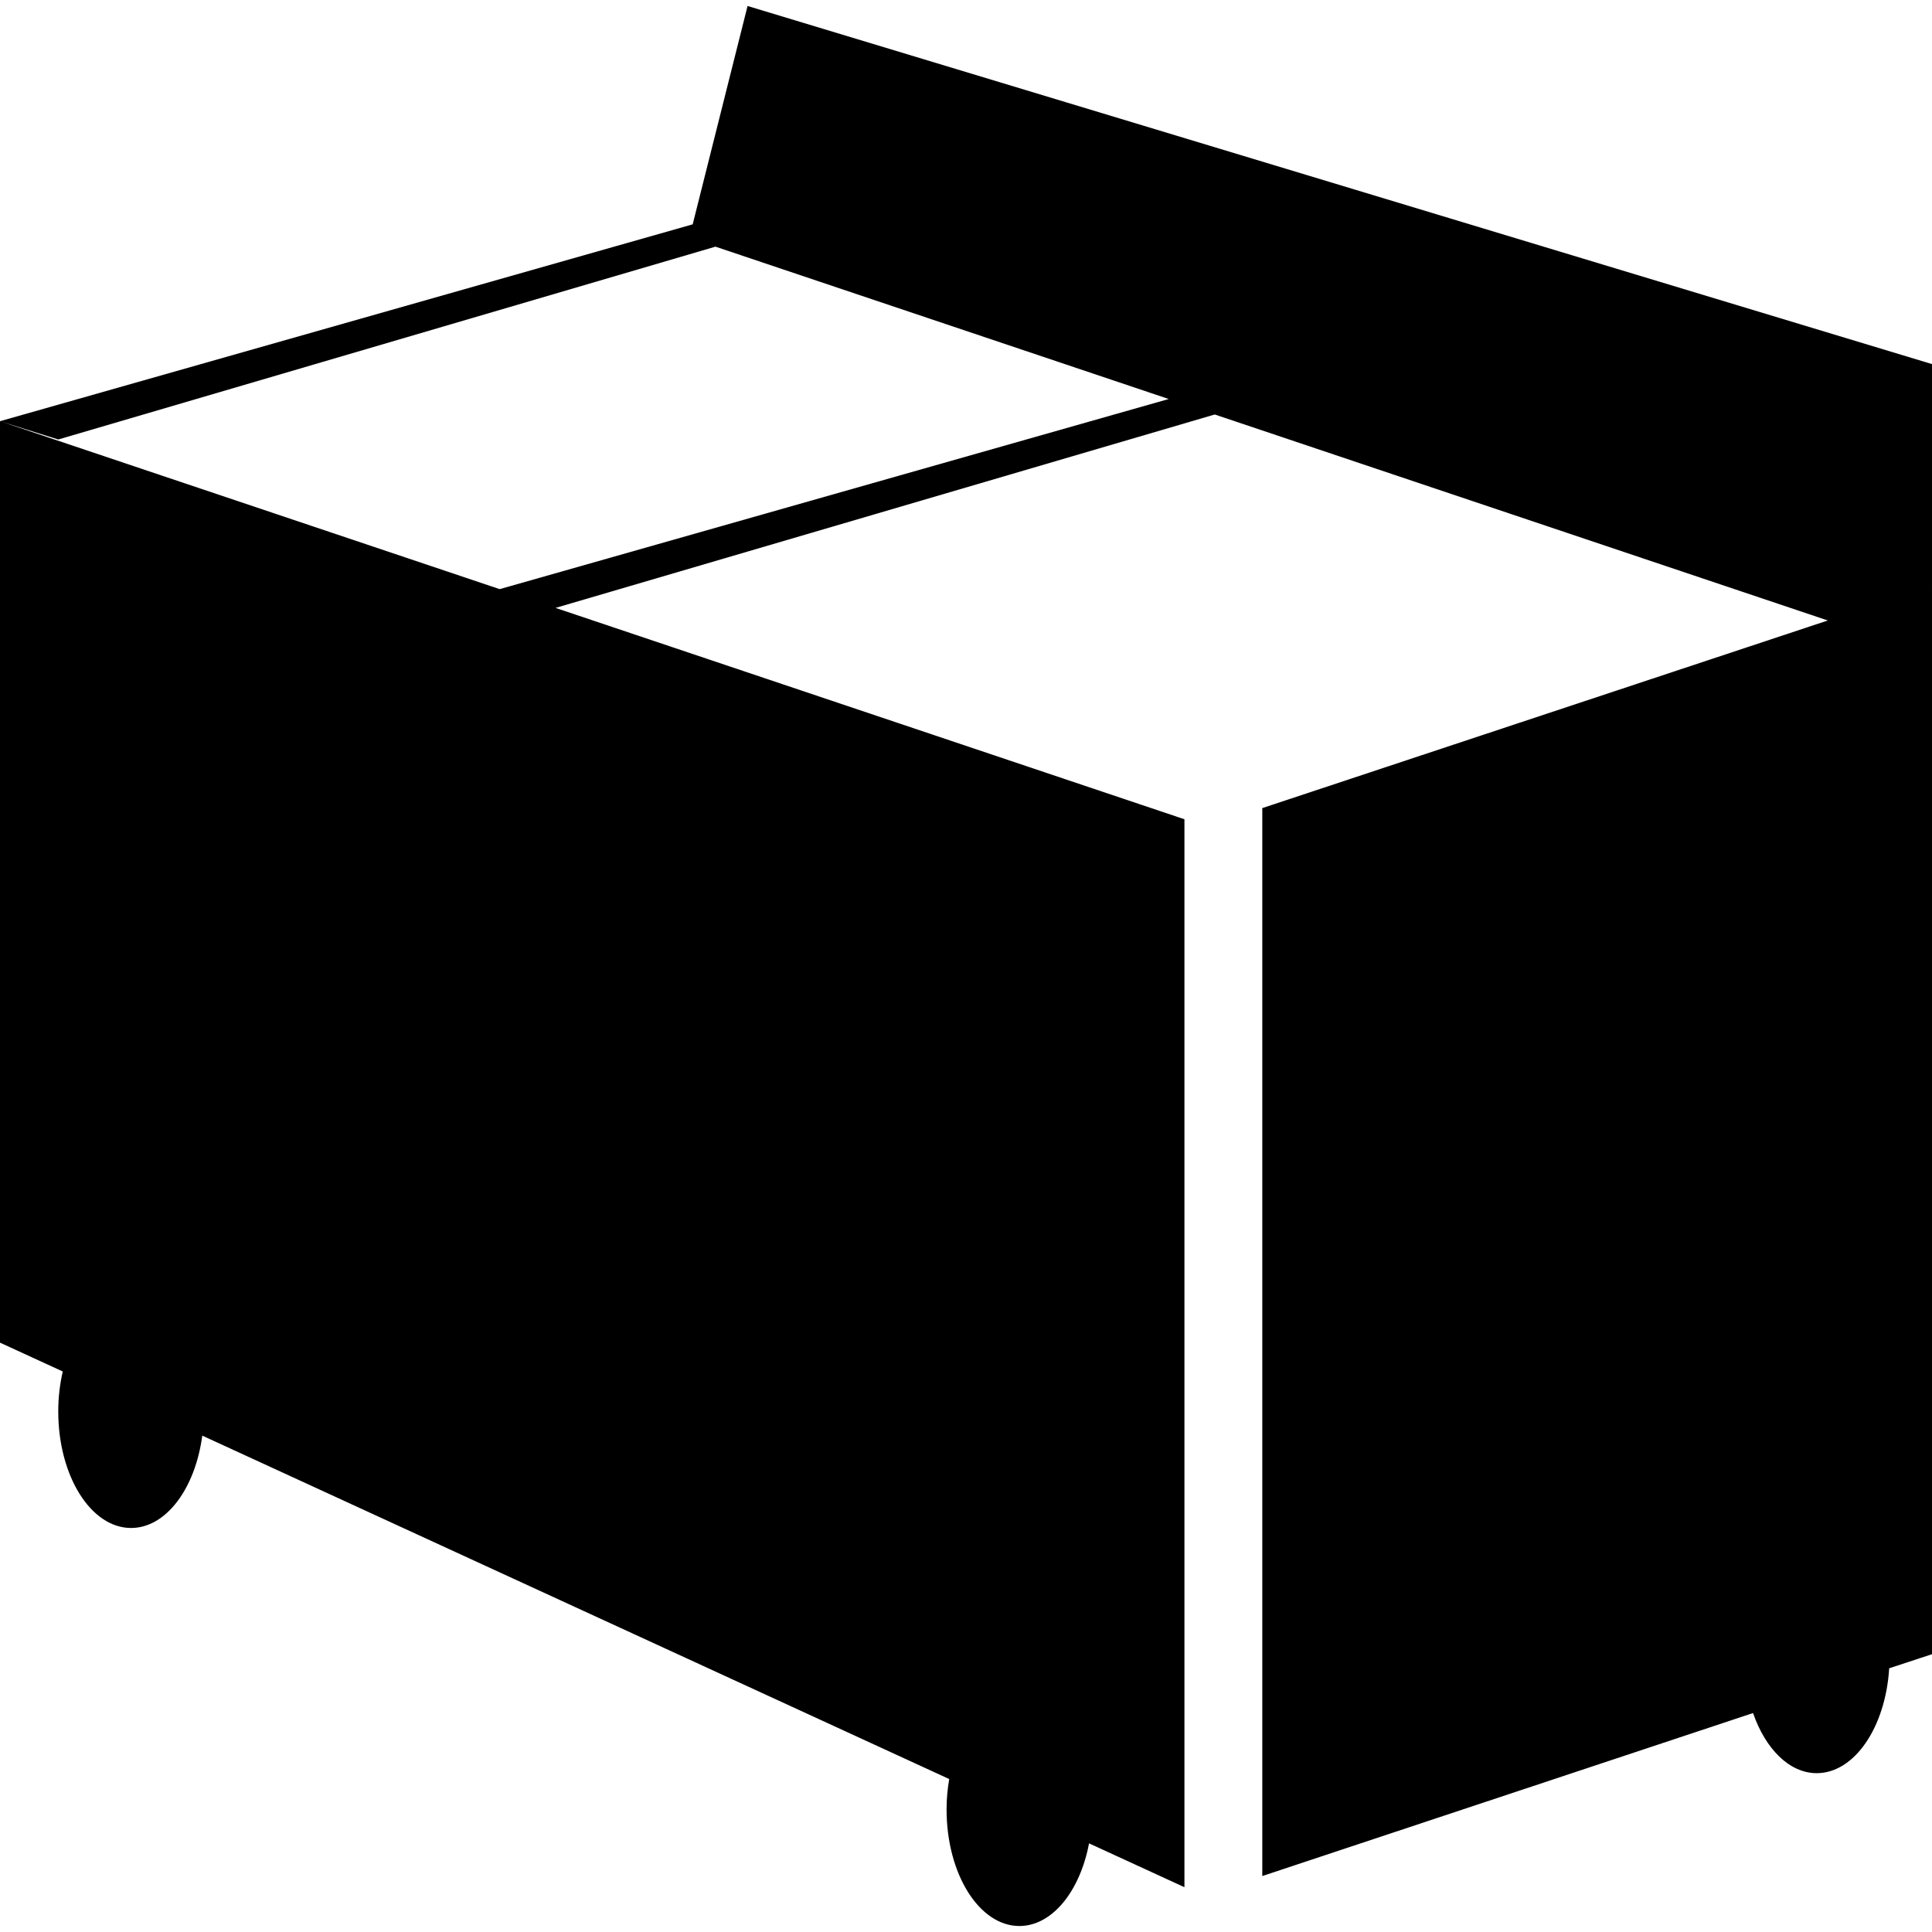
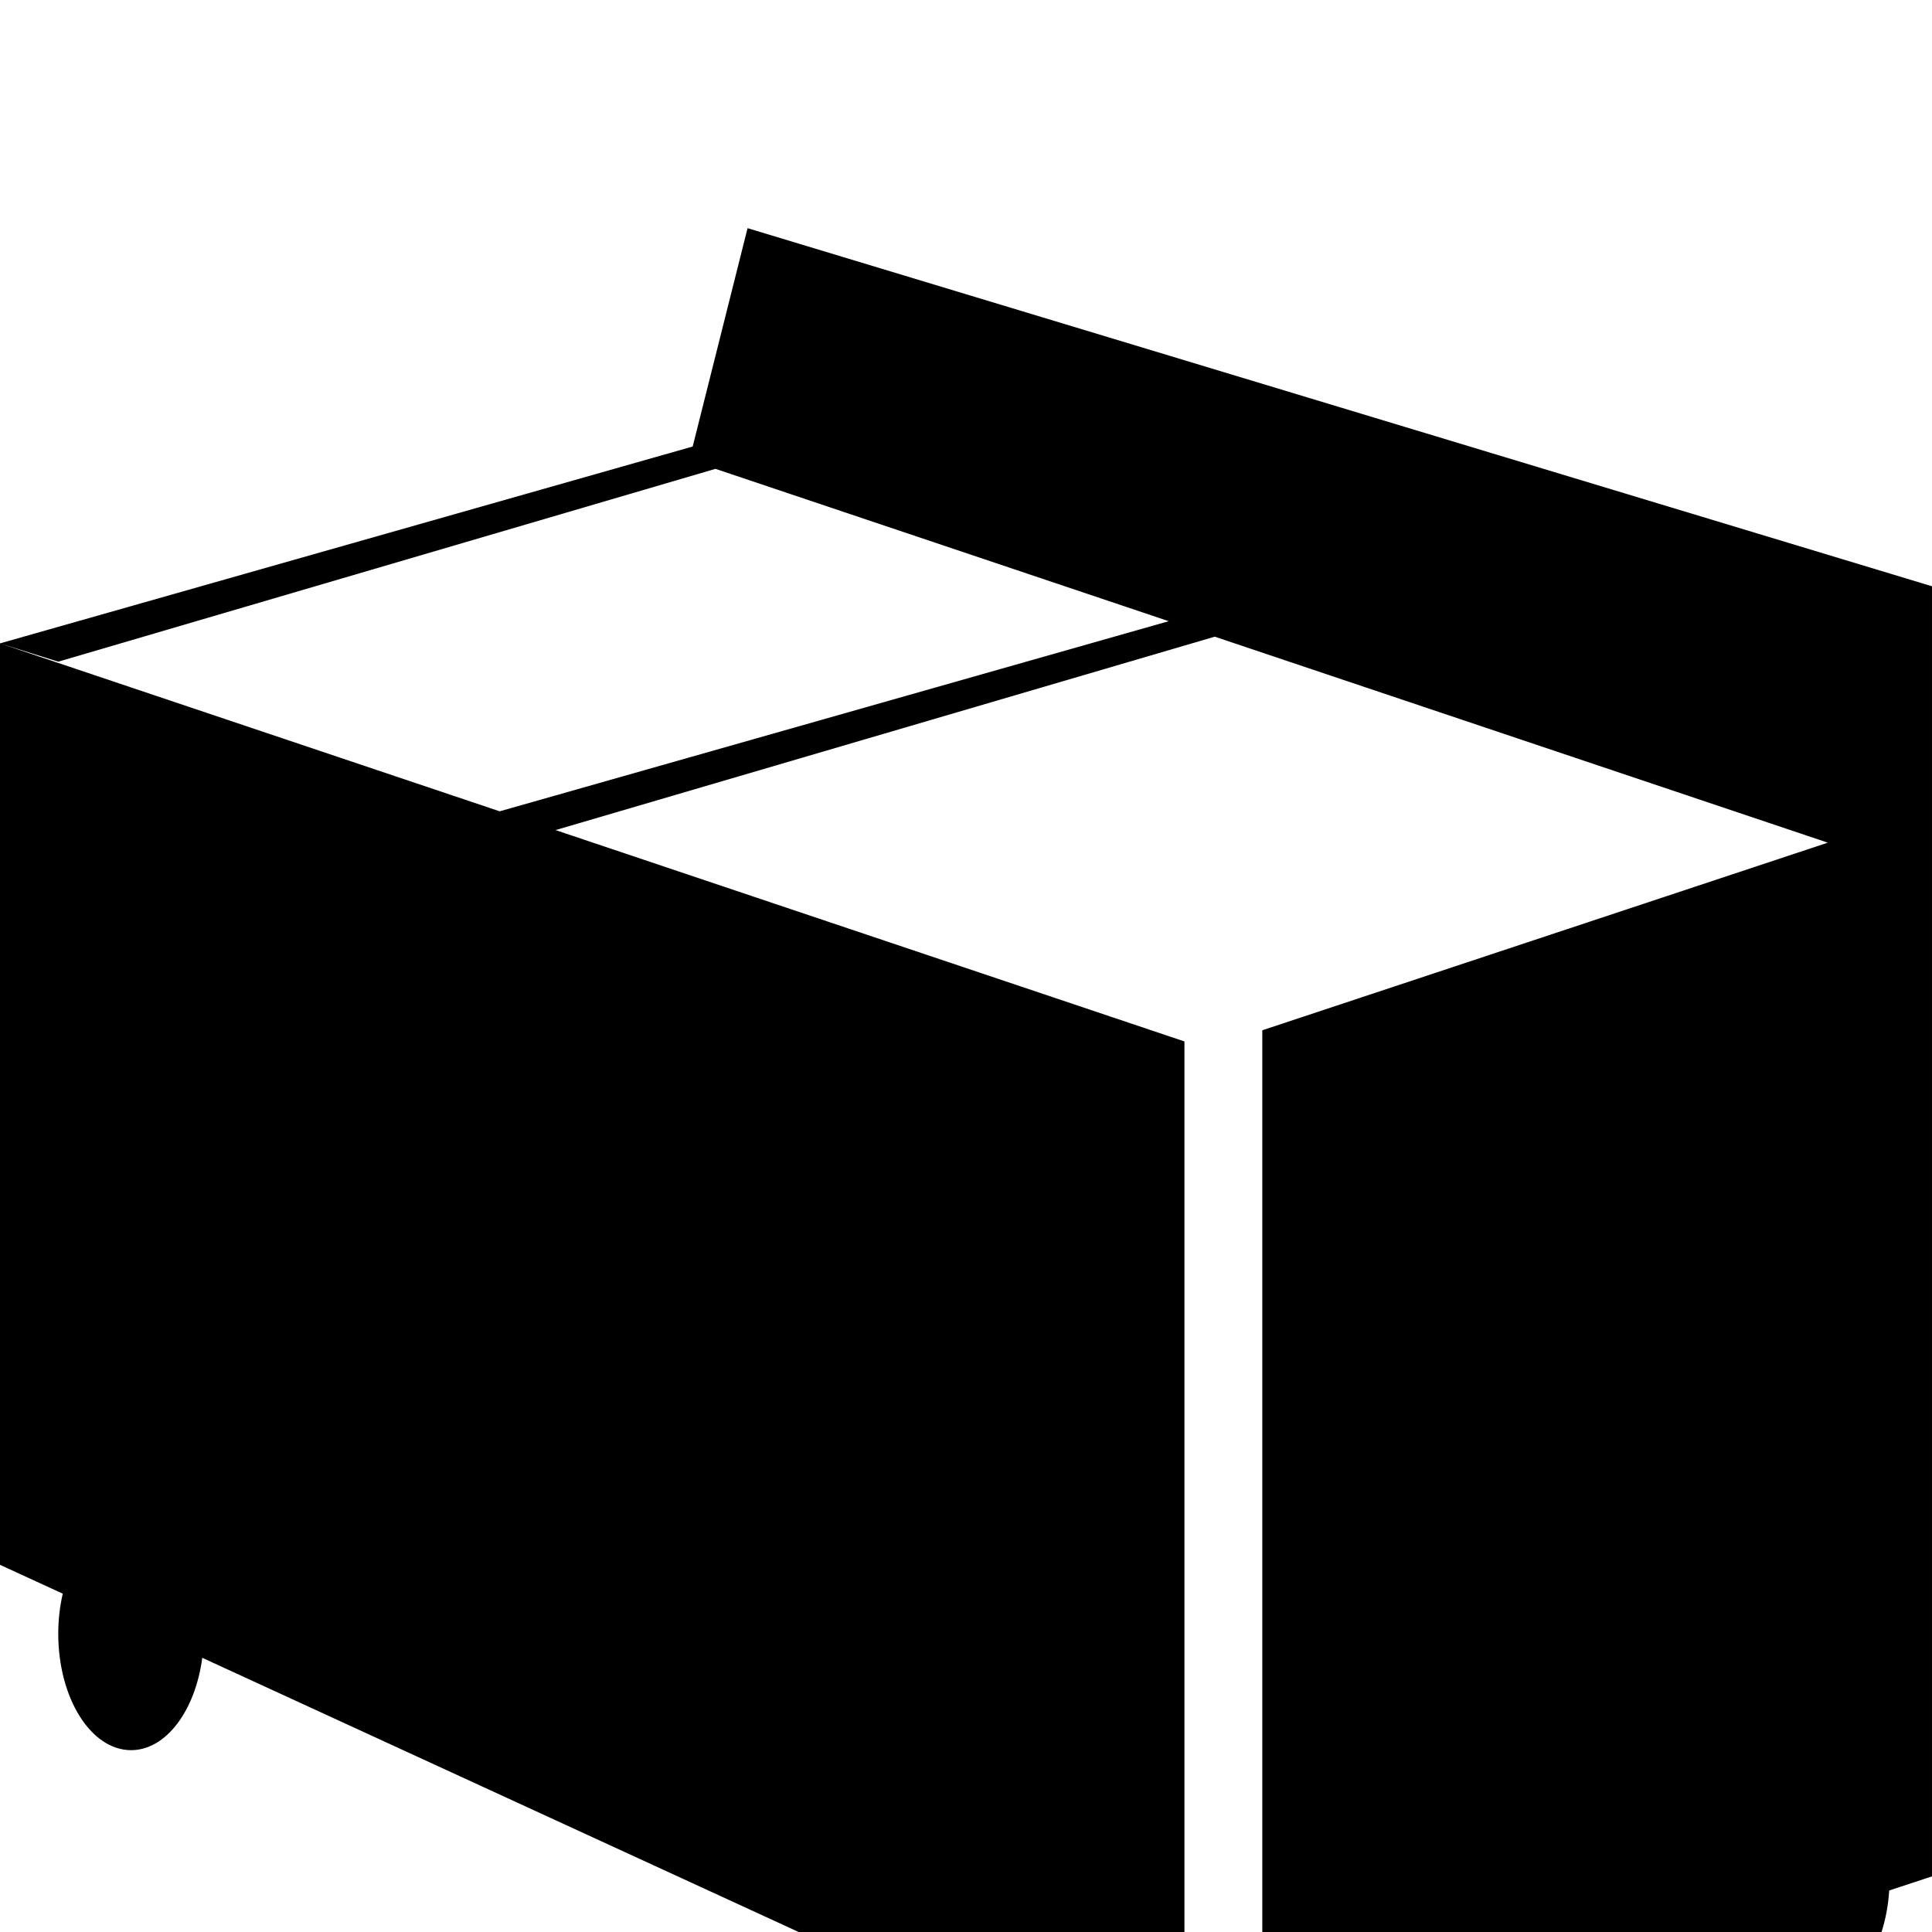
<svg xmlns="http://www.w3.org/2000/svg" height="512" viewBox="0 0 512 512" width="512">
  <g id="chest_freezer">
-     <path d="m512 155.369v-58.881l-313.887-94.902-14.545 57.868-183.568 52.169 15.437 4.848 174.167-51.103 120.121 40.374-177.305 50.385-132.42-44.504v244.191l16.63 7.644c-.758 3.307-1.193 6.867-1.193 10.602 0 17.052 8.636 30.872 19.298 30.872 9.287 0 17.025-10.494 18.869-24.476l197.944 91.007c-.442 2.575-.696 5.284-.696 8.08 0 17.053 8.637 30.871 19.297 30.871 8.704 0 16.066-9.232 18.461-21.906l25.279 11.621v-283.017l-166.664-56.011 174.697-51.256 162.466 54.589-149.866 49.721v283.017l130.051-43.197c3.293 9.495 9.617 15.933 16.878 15.933 10.012 0 18.239-12.19 19.205-27.794l11.344-3.735z" />
+     <path d="m512 155.369l-313.887-94.902-14.545 57.868-183.568 52.169 15.437 4.848 174.167-51.103 120.121 40.374-177.305 50.385-132.42-44.504v244.191l16.63 7.644c-.758 3.307-1.193 6.867-1.193 10.602 0 17.052 8.636 30.872 19.298 30.872 9.287 0 17.025-10.494 18.869-24.476l197.944 91.007c-.442 2.575-.696 5.284-.696 8.08 0 17.053 8.637 30.871 19.297 30.871 8.704 0 16.066-9.232 18.461-21.906l25.279 11.621v-283.017l-166.664-56.011 174.697-51.256 162.466 54.589-149.866 49.721v283.017l130.051-43.197c3.293 9.495 9.617 15.933 16.878 15.933 10.012 0 18.239-12.19 19.205-27.794l11.344-3.735z" />
  </g>
  <g id="Capa_1" />
</svg>